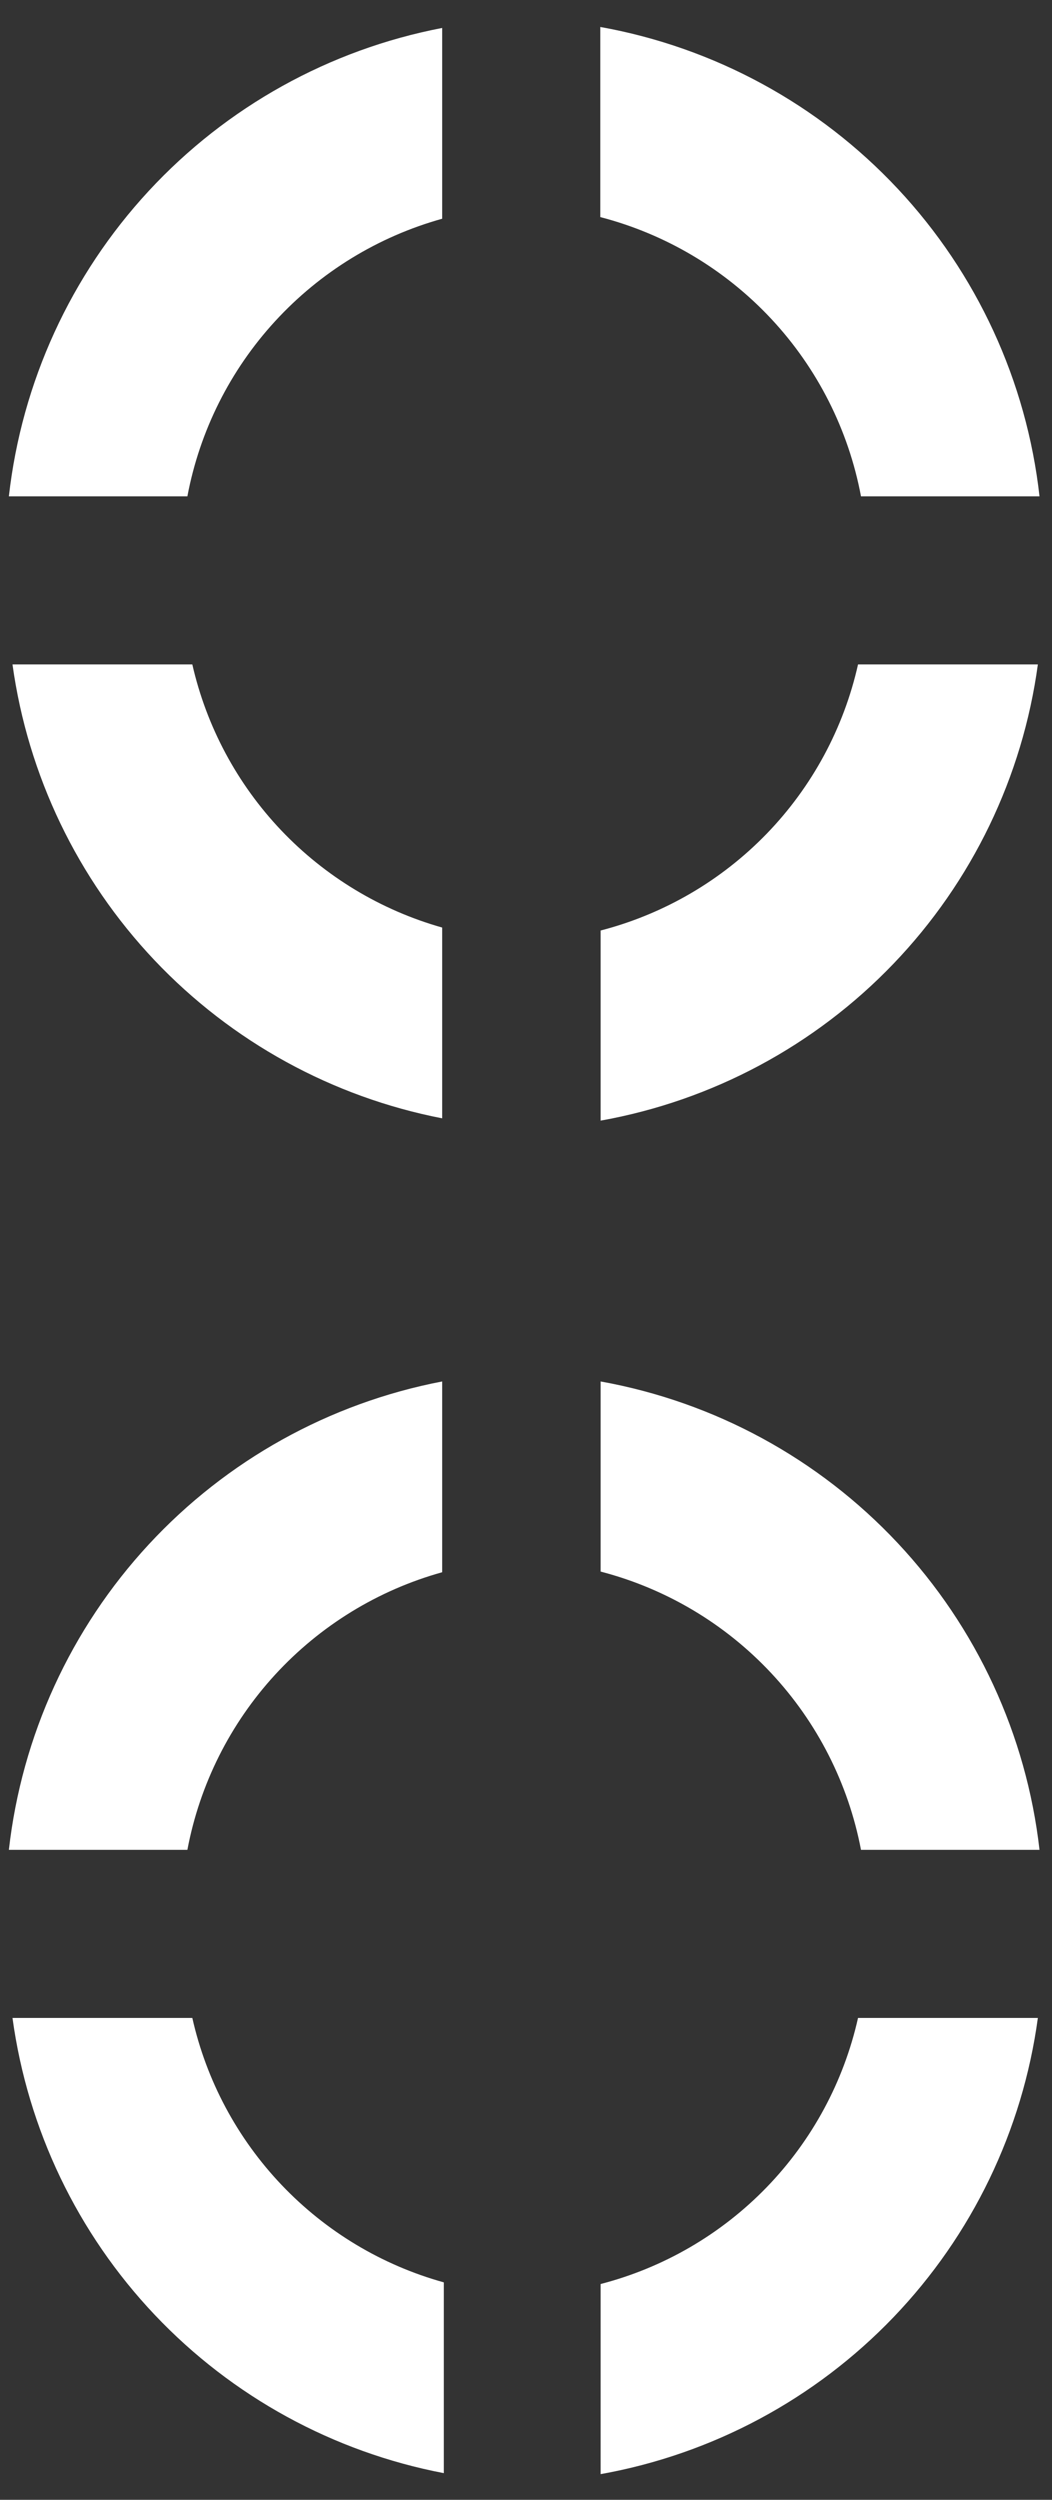
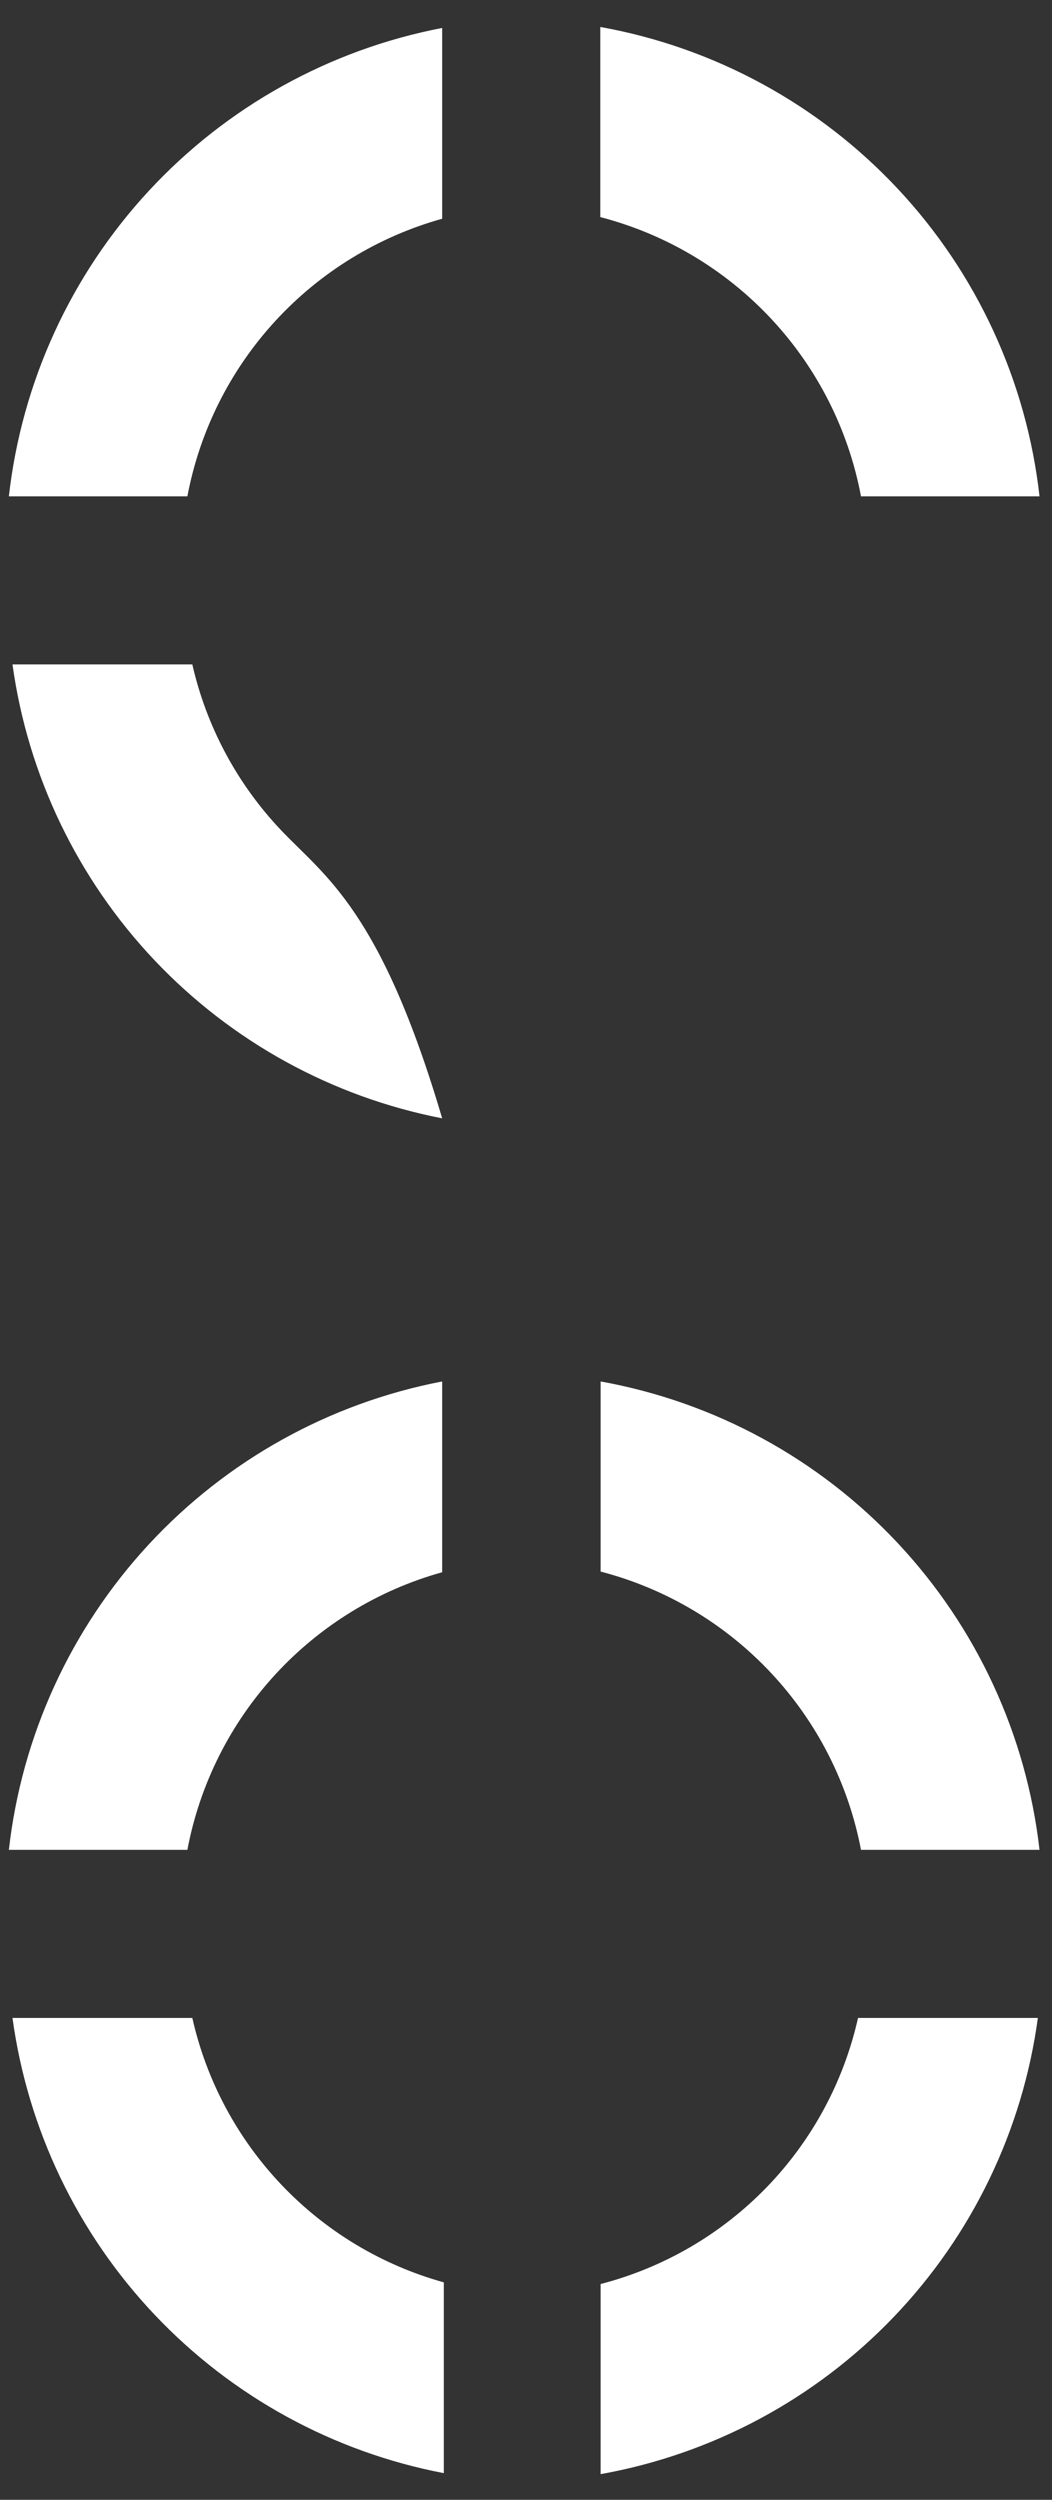
<svg xmlns="http://www.w3.org/2000/svg" width="32" height="76" viewBox="0 0 32 76" fill="none">
  <rect x="0" y="0" width="32" height="76" fill="#333333" stroke="none" />
  <path d="M13.45 6.65V0.85C10.022 1.508 6.894 3.245 4.523 5.807C2.152 8.369 0.662 11.621 0.27 15.09H5.7C6.075 13.1 7 11.255 8.37 9.764C9.74 8.272 11.499 7.194 13.45 6.65Z" fill="white" />
  <path d="M26.19 15.09H31.62C31.227 11.59 29.715 8.31 27.308 5.739C24.9 3.167 21.727 1.442 18.26 0.82V6.6C20.251 7.117 22.054 8.19 23.459 9.693C24.863 11.196 25.81 13.068 26.19 15.09Z" fill="white" />
-   <path d="M18.27 28.29V34.07C21.669 33.462 24.788 31.792 27.178 29.3C29.568 26.808 31.105 23.622 31.57 20.2H26.1C25.665 22.138 24.704 23.919 23.323 25.346C21.941 26.773 20.193 27.792 18.27 28.29Z" fill="white" />
-   <path d="M5.85 20.2H0.38C0.847 23.576 2.359 26.721 4.702 29.196C7.046 31.67 10.104 33.35 13.45 34V28.2C11.582 27.672 9.89 26.65 8.552 25.243C7.215 23.835 6.282 22.093 5.85 20.2Z" fill="white" />
+   <path d="M5.85 20.2H0.38C0.847 23.576 2.359 26.721 4.702 29.196C7.046 31.67 10.104 33.35 13.45 34C11.582 27.672 9.89 26.65 8.552 25.243C7.215 23.835 6.282 22.093 5.85 20.2Z" fill="white" />
  <path d="M13.45 47.8V42C10.022 42.658 6.894 44.395 4.523 46.957C2.152 49.519 0.662 52.771 0.27 56.24H5.7C6.075 54.25 7 52.405 8.37 50.913C9.74 49.422 11.499 48.343 13.45 47.8Z" fill="white" />
  <path d="M26.19 56.24H31.62C31.222 52.746 29.708 49.474 27.303 46.909C24.898 44.344 21.731 42.623 18.27 42V47.78C20.255 48.296 22.053 49.365 23.455 50.863C24.857 52.36 25.806 54.225 26.19 56.24Z" fill="white" />
  <path d="M18.27 69.44V75.22C21.669 74.612 24.788 72.942 27.178 70.45C29.568 67.958 31.105 64.772 31.57 61.35H26.1C25.665 63.288 24.704 65.069 23.323 66.496C21.941 67.923 20.193 68.942 18.27 69.44Z" fill="white" />
  <path d="M5.85 61.35H0.38C0.843 64.74 2.358 67.9 4.712 70.383C7.066 72.866 10.14 74.547 13.5 75.19V69.39C11.617 68.867 9.912 67.843 8.565 66.427C7.218 65.011 6.279 63.257 5.85 61.35Z" fill="white" />
</svg>